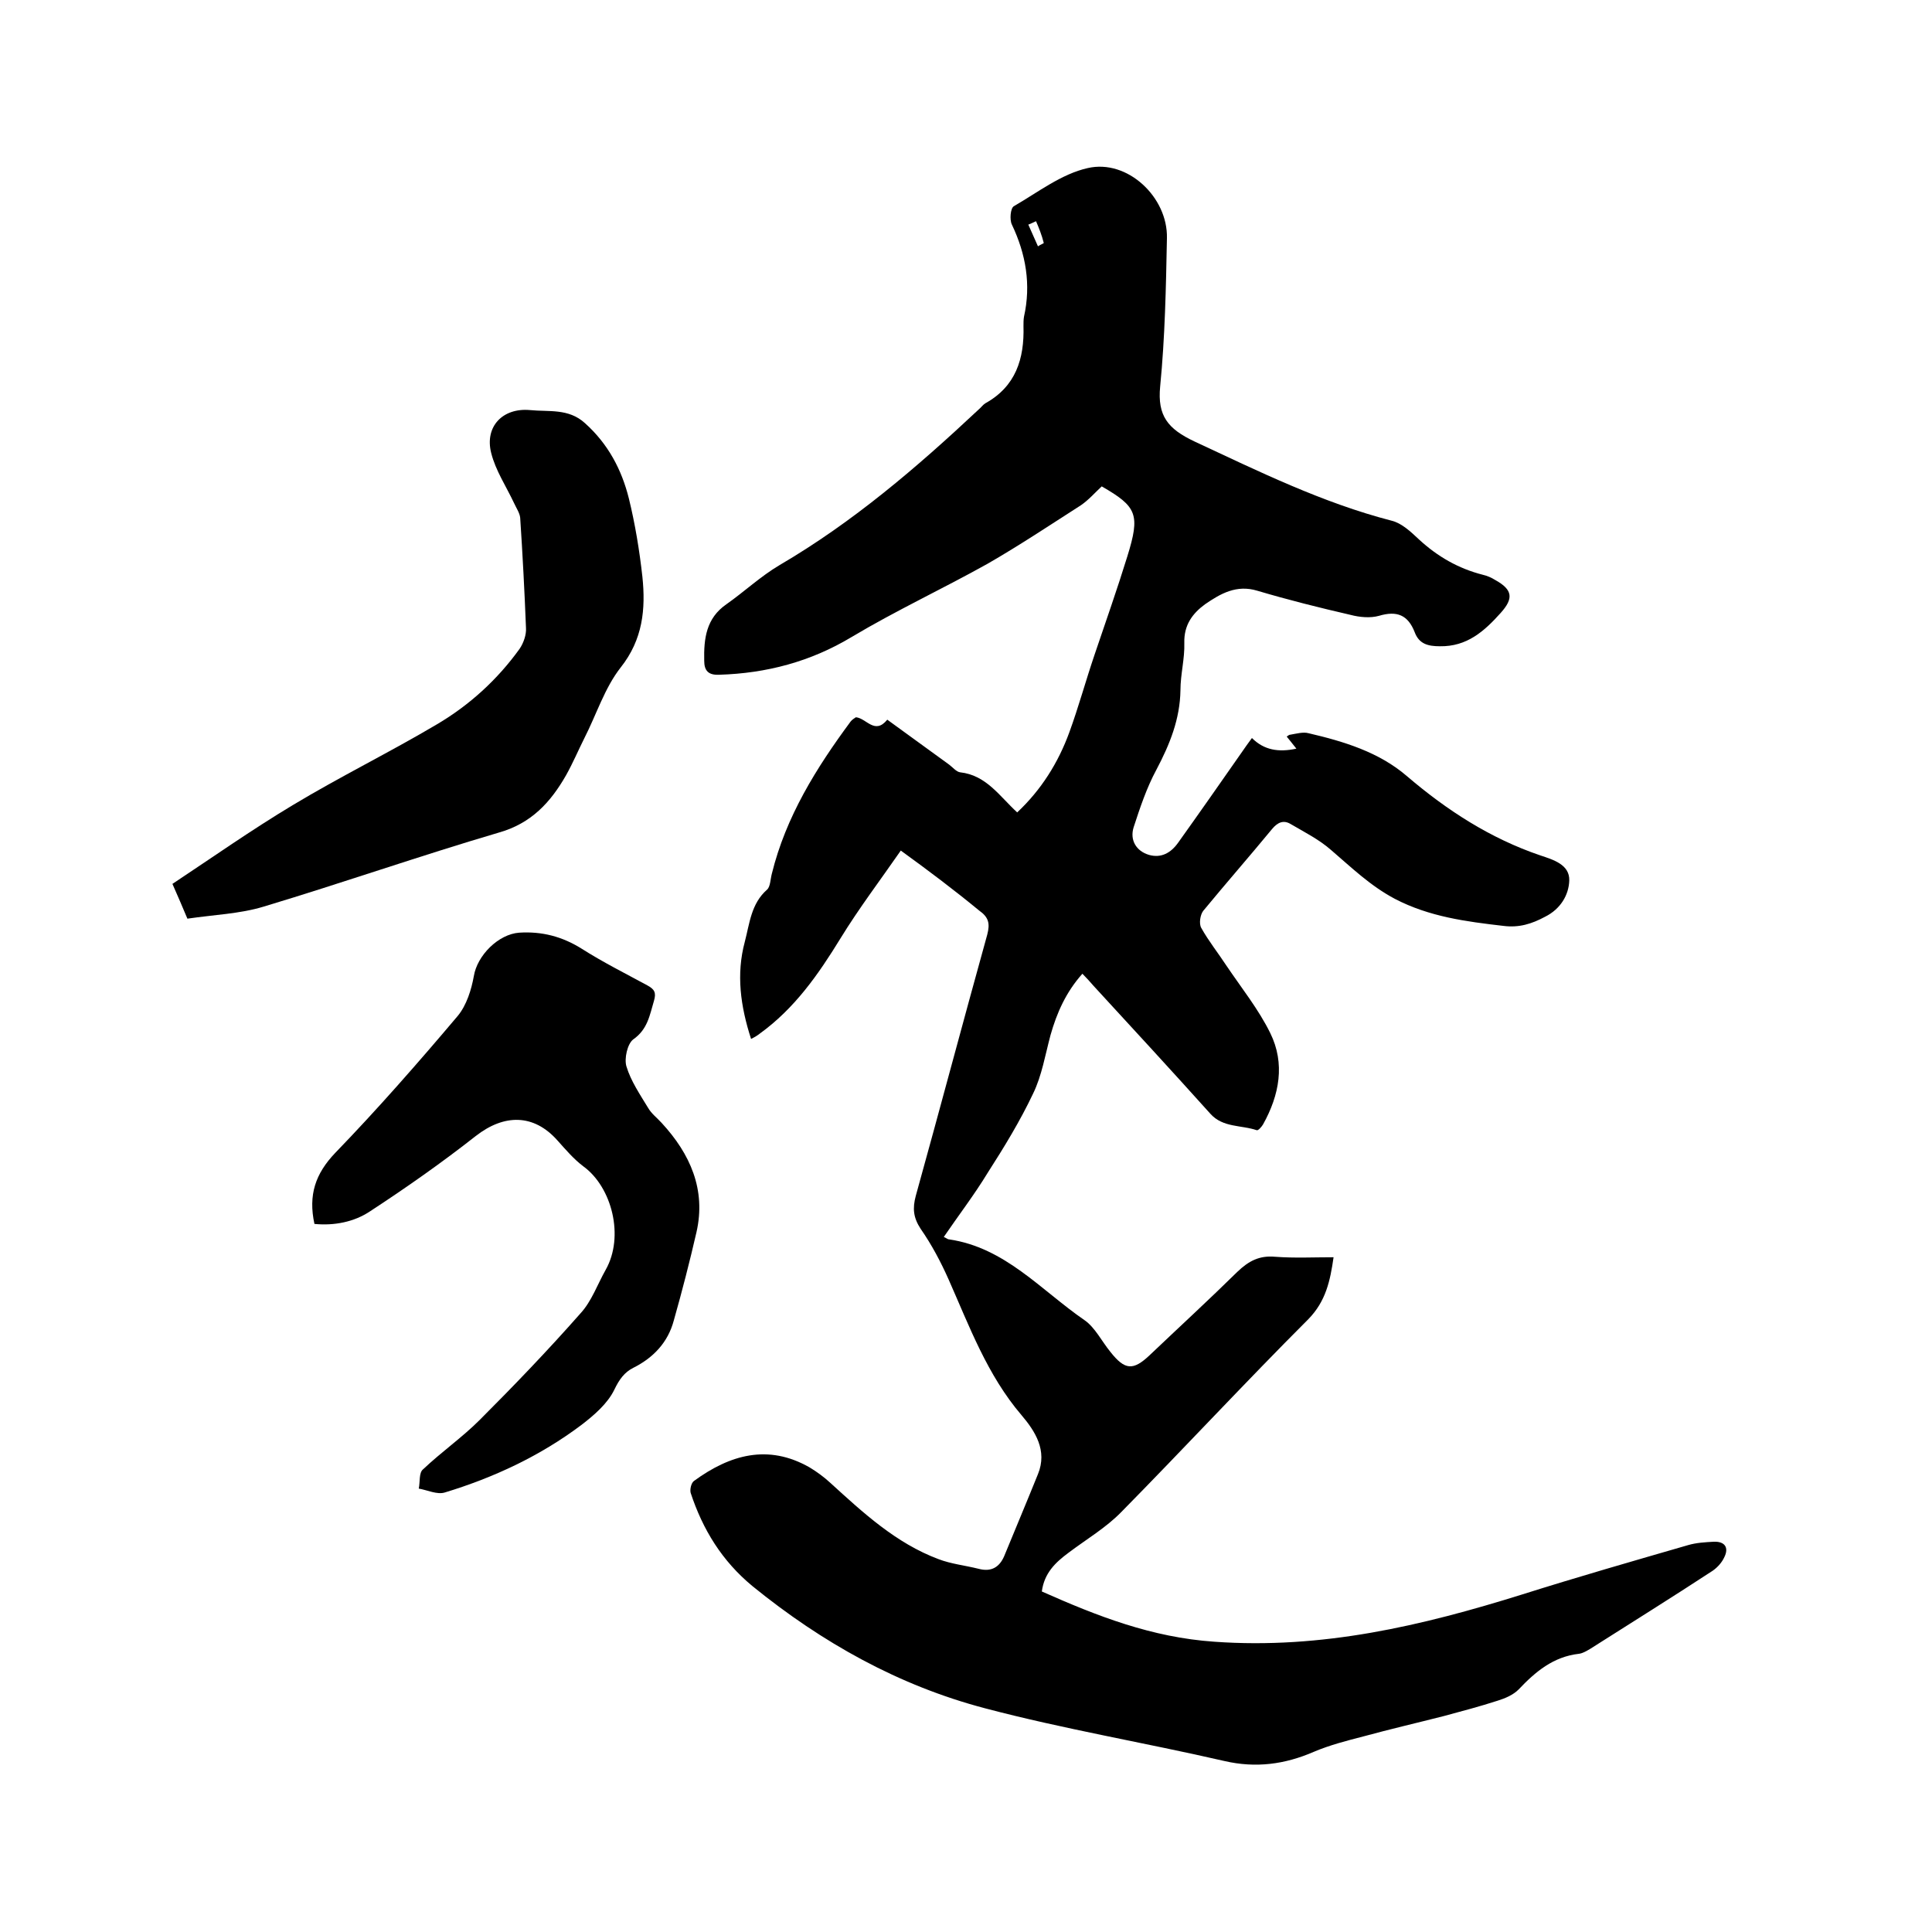
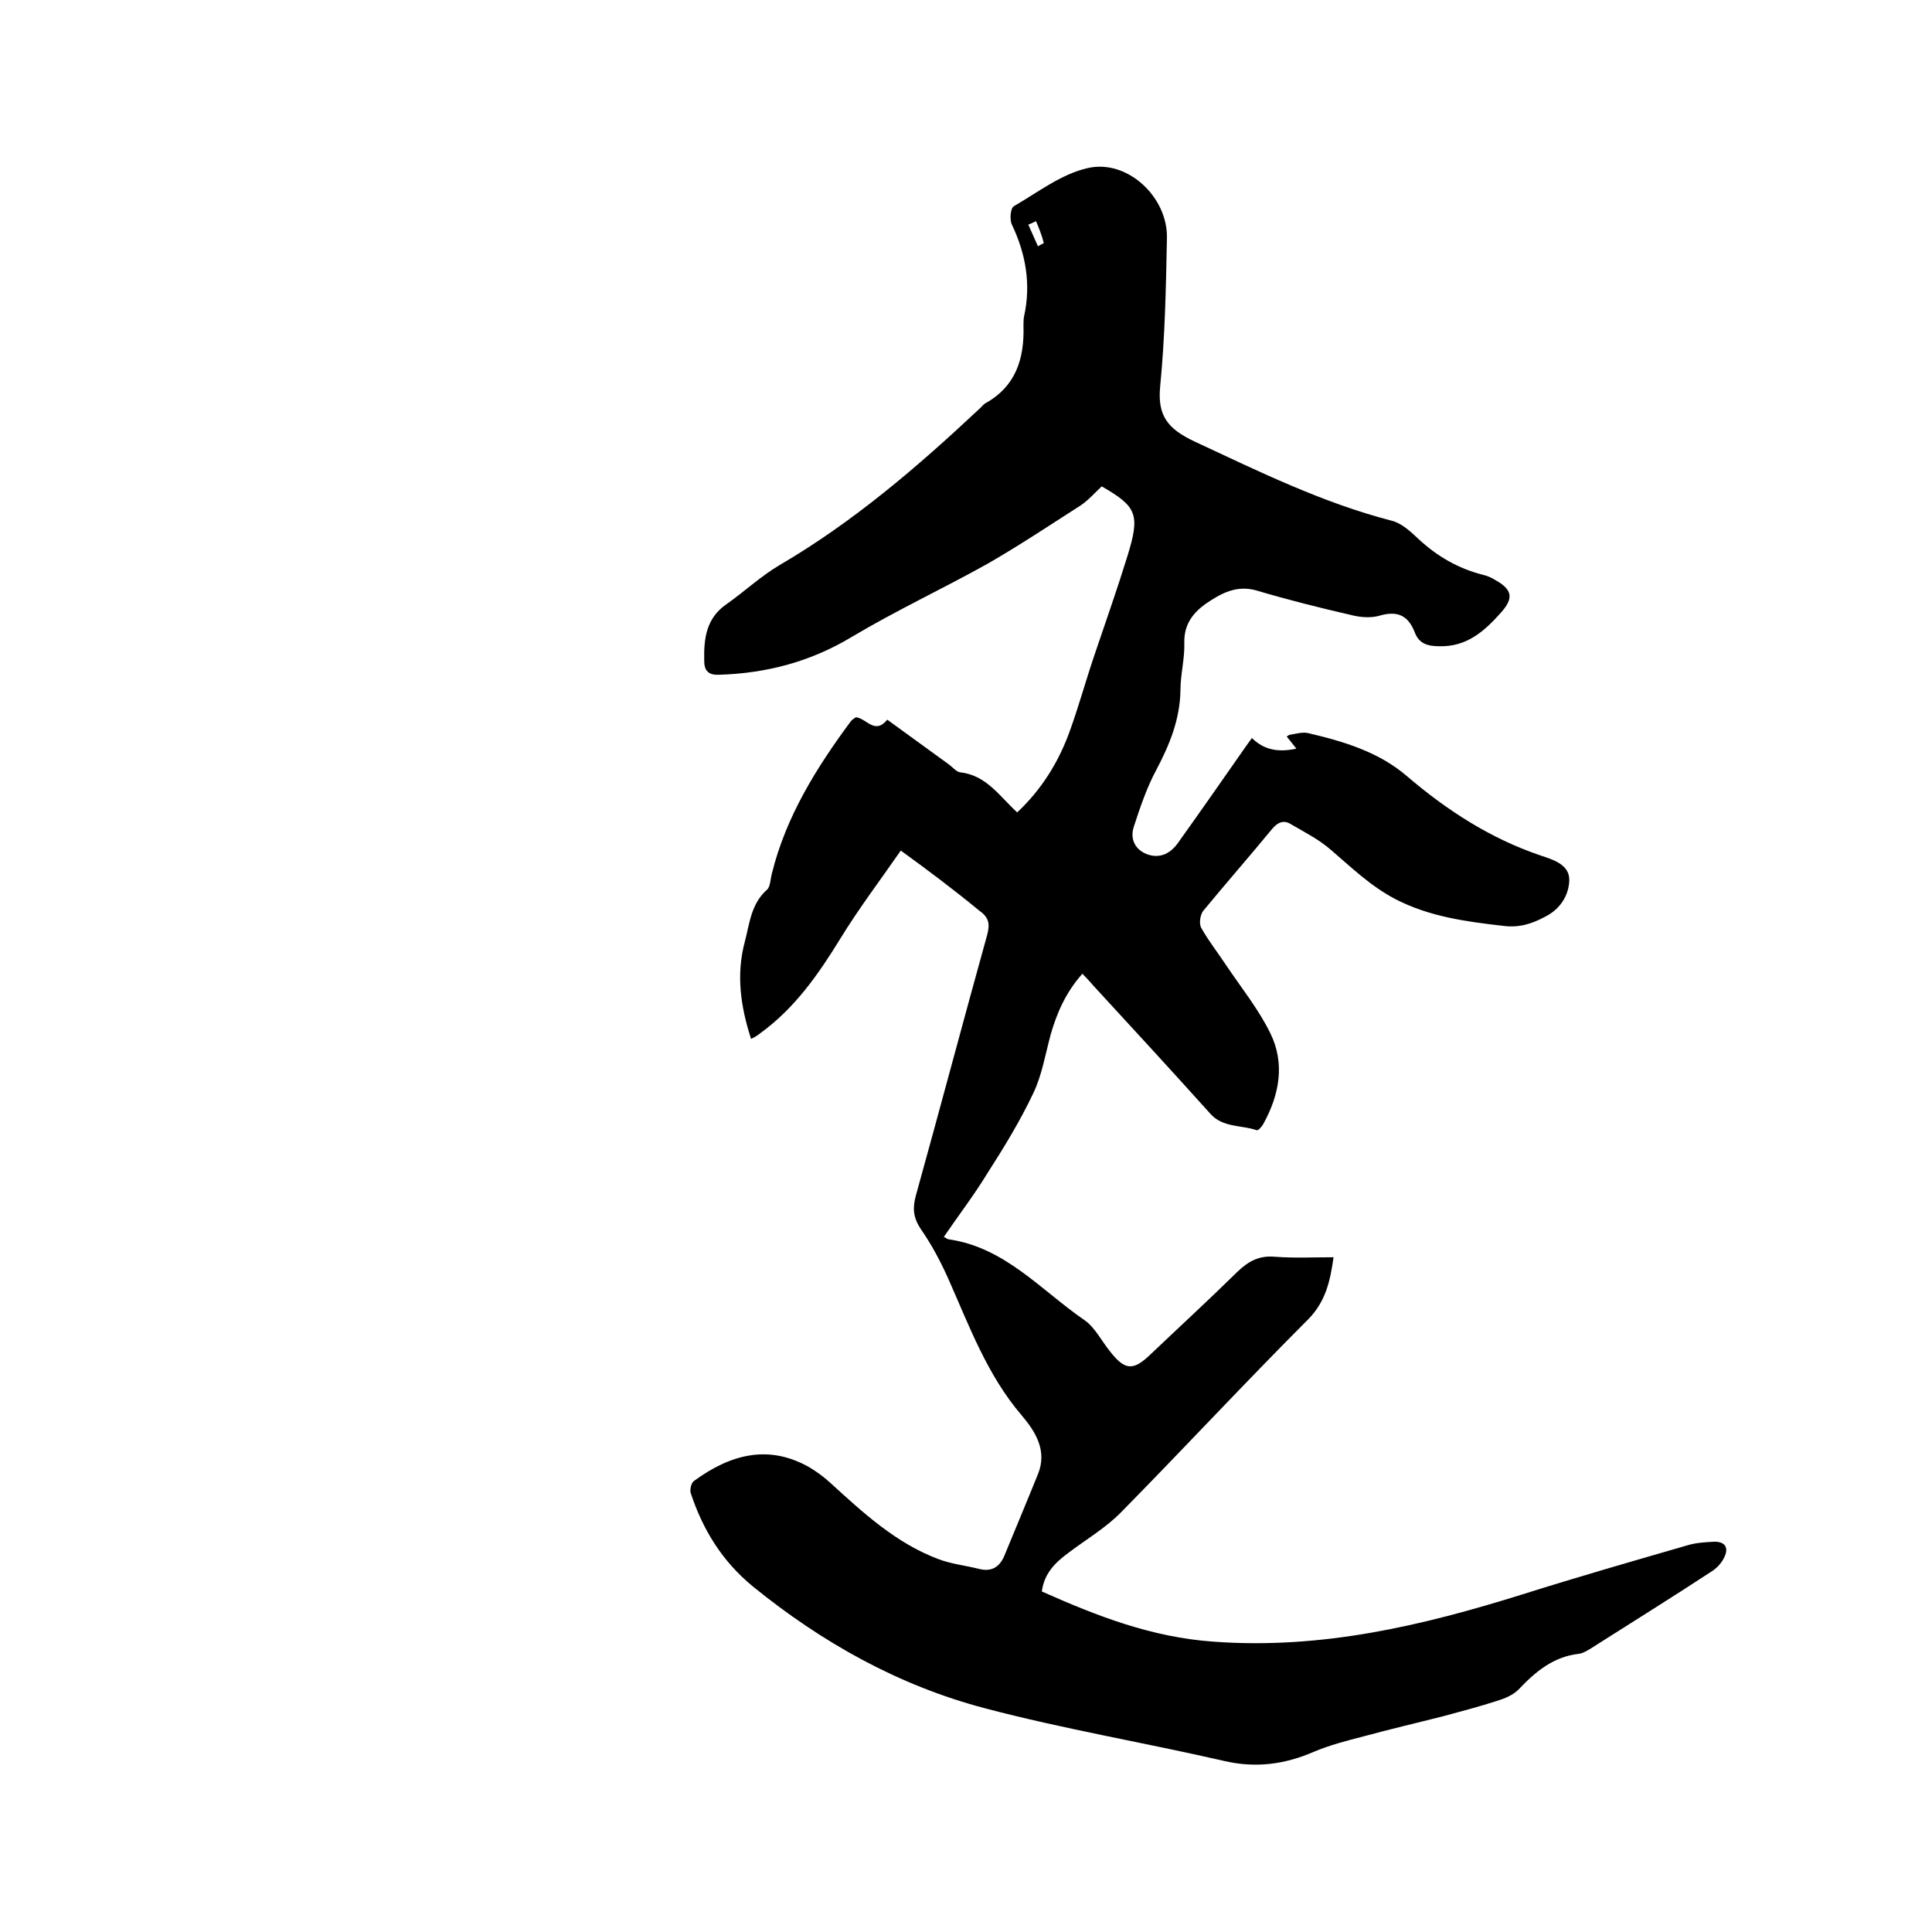
<svg xmlns="http://www.w3.org/2000/svg" enable-background="new 0 0 400 400" viewBox="0 0 400 400">
  <path d="m186.5 176.1c-4.3 6.2-8.7 12-12.5 18.2-4.6 7.5-9.5 14.5-16.7 19.7-.5.4-1 .7-1.8 1.1-2.2-6.8-3.1-13.4-1.3-20.1 1-3.8 1.3-7.9 4.6-10.8.7-.6.7-2.2 1-3.3 2.9-11.8 9.2-21.9 16.3-31.5.3-.4.8-.7 1.1-.9 2.2.2 3.9 3.7 6.5.5 4.3 3.1 8.5 6.2 12.8 9.3.8.6 1.5 1.5 2.3 1.6 5.4.6 8.1 4.9 11.8 8.3 5-4.7 8.5-10.3 10.8-16.6 1.9-5.2 3.4-10.7 5.2-16 2.3-6.8 4.7-13.6 6.8-20.4 2.7-8.7 2-10.3-5.3-14.5-1.4 1.3-2.7 2.8-4.3 3.9-6.4 4.1-12.7 8.3-19.3 12.1-9.3 5.2-19 9.7-28.2 15.2-8.5 5.1-17.6 7.5-27.4 7.8-2.2.1-3.1-.8-3.1-2.9-.1-4.6.4-8.8 4.6-11.7 3.7-2.6 7.1-5.8 11-8.1 15.2-8.9 28.4-20.2 41.2-32.2.5-.4.9-1 1.4-1.3 6.3-3.5 8.1-9.2 7.9-16 0-.6 0-1.3.1-1.9 1.5-6.7.4-13-2.5-19.1-.5-1-.3-3.4.4-3.8 5-2.9 9.9-6.7 15.3-7.9 8.2-1.9 16.6 6 16.4 14.5-.2 10.3-.4 20.5-1.4 30.7-.6 6.1 1.6 8.8 7.1 11.4 13.3 6.2 26.5 12.7 40.8 16.4 2.1.5 4 2.3 5.7 3.9 3.8 3.5 8.1 6 13.2 7.3.9.2 1.8.6 2.6 1.1 3.6 2 3.8 3.8 1.1 6.8-3.4 3.8-7 7-12.6 6.9-2.5 0-4.3-.5-5.2-2.9-1.4-3.6-3.7-4.5-7.4-3.4-1.8.5-4 .3-5.9-.2-6.5-1.5-12.9-3.1-19.3-5-4.3-1.3-7.6.6-10.8 2.8-2.6 1.9-4.4 4.3-4.3 8 .1 3.3-.8 6.5-.8 9.8-.1 6-2.2 11.2-5 16.5-2 3.7-3.4 7.9-4.7 11.9-.8 2.6.5 4.9 3.2 5.7 2.5.7 4.5-.4 6-2.5 4.5-6.3 8.9-12.6 13.3-18.9.6-.9 1.2-1.7 2-2.8 2.5 2.5 5.5 3 9.2 2.2-.9-1.1-1.4-1.8-2-2.5.3-.2.5-.4.8-.4 1.2-.2 2.6-.6 3.7-.3 7.3 1.7 14.6 3.9 20.4 8.9 8.3 7.1 17.3 12.9 27.6 16.4 2.7.9 6.1 1.9 6 5.2-.1 3-1.8 5.9-5 7.5-2.8 1.5-5.4 2.3-8.6 1.9-7.8-.9-15.4-1.9-22.5-5.6-5.1-2.7-9-6.5-13.2-10.1-2.5-2.2-5.5-3.7-8.4-5.4-1.5-.9-2.7-.3-3.8 1-4.7 5.7-9.6 11.3-14.3 17-.6.8-.9 2.6-.4 3.5 1.5 2.7 3.5 5.2 5.2 7.8 3.1 4.6 6.7 9.1 9.1 14 3.1 6.3 1.9 12.8-1.5 18.9-.3.5-1 1.3-1.3 1.2-3.2-1.1-7-.5-9.6-3.4-8-8.9-16.1-17.7-24.2-26.5-.7-.8-1.4-1.6-2.3-2.5-3.4 3.8-5.3 8.1-6.6 12.7-1.1 4.1-1.8 8.4-3.6 12.1-2.7 5.7-6 11.1-9.4 16.4-2.8 4.6-6.1 8.9-9.1 13.3.5.2.8.5 1.1.5 11.6 1.7 19 10.5 28 16.7 2.2 1.5 3.6 4.4 5.4 6.6 3 3.8 4.7 3.9 8.1.7 6.1-5.8 12.2-11.4 18.2-17.3 2.3-2.2 4.5-3.4 7.8-3.1 4 .3 8 .1 12.1.1-.7 4.9-1.6 9.1-5.2 12.8-13.1 13.1-25.7 26.7-38.7 39.9-3.2 3.3-7.3 5.7-11 8.5-2.7 2-5 4.2-5.5 8 11.5 5.1 22.7 9.5 35.7 10.4 22.3 1.6 43-3.3 63.8-9.8 11.4-3.6 22.9-6.9 34.3-10.2 1.7-.5 3.5-.6 5.3-.7 2.3-.1 3.2 1.2 2.2 3.2-.5 1.1-1.4 2.1-2.4 2.8-8.4 5.5-16.9 10.8-25.4 16.2-.7.4-1.5.9-2.3 1-5.3.6-9 3.7-12.5 7.4-1.1 1.1-2.7 1.8-4.3 2.3-3.7 1.2-7.5 2.2-11.2 3.2-5.5 1.4-11.1 2.7-16.6 4.2-3.5.9-7 1.8-10.3 3.2-6 2.6-12 3.4-18.5 1.9-16.5-3.8-33.2-6.6-49.5-10.9-17.9-4.7-33.8-13.6-48.2-25.3-6.3-5.2-10.3-11.7-12.8-19.3-.2-.7.1-2.1.7-2.5 7.4-5.4 15.3-7.7 23.9-2.8 1.5.9 3 2 4.3 3.2 6.8 6.2 13.6 12.5 22.4 15.8 2.6 1 5.5 1.3 8.3 2 2.6.7 4.3-.3 5.3-2.6 2.3-5.6 4.7-11.3 7-17 2-4.9-.6-8.9-3.4-12.2-7.1-8.3-10.8-18.4-15.1-28.1-1.6-3.6-3.5-7.2-5.8-10.5-1.5-2.3-1.7-4.2-1-6.8 5-18 9.8-36.1 14.8-54.1.6-2.3.3-3.6-1.7-5-5.1-4.2-10.4-8.2-16.2-12.4zm28-130.3c-.5.2-1 .5-1.6.7.7 1.5 1.3 3 2 4.5.4-.3 1.2-.6 1.2-.7-.4-1.6-1-3.1-1.6-4.5z" />
-   <path d="m65.1 253.4c-1.3-6 .2-10.4 4.3-14.7 8.8-9.1 17.2-18.7 25.4-28.4 1.8-2.2 2.8-5.4 3.3-8.2.7-4.3 5.1-8.7 9.4-9 4.7-.3 8.9.8 12.9 3.3 4.4 2.8 9 5.1 13.6 7.6 1.5.8 1.9 1.5 1.4 3.2-.9 3-1.3 5.9-4.3 8-1.2.9-1.9 4-1.4 5.6.9 3 2.8 5.8 4.5 8.6.7 1.2 1.8 2 2.8 3.1 5.9 6.4 9.2 13.8 7.2 22.6-1.4 6.1-3 12.3-4.7 18.3-1.2 4.5-4.2 7.7-8.4 9.8-1.8.9-2.9 2.4-3.9 4.5-1.4 2.9-4.2 5.3-6.8 7.3-8.5 6.4-18.1 10.9-28.3 14-1.6.5-3.6-.5-5.4-.8.3-1.4 0-3.3.9-4 3.8-3.6 8.1-6.6 11.7-10.2 7.2-7.2 14.2-14.5 20.9-22.1 2.3-2.5 3.5-6 5.2-9 3.9-6.9 1.3-17.1-4.6-21.4-2-1.5-3.7-3.5-5.4-5.4-4.9-5.5-11-5.5-16.9-.9-7 5.5-14.4 10.7-21.9 15.6-3.3 2.2-7.4 3-11.5 2.6z" />
-   <path d="m38.8 190.2c-1.1-2.6-1.9-4.5-3.1-7.2 8.3-5.5 16.4-11.2 24.9-16.3 9.8-5.9 20-10.9 29.8-16.7 6.8-4 12.6-9.3 17.2-15.7.8-1.2 1.4-2.9 1.3-4.3-.3-7.6-.7-15.2-1.2-22.8-.1-1-.8-2-1.3-3.1-1.6-3.4-3.8-6.7-4.7-10.3-1.4-5.5 2.4-9.4 8-8.9 3.9.4 8-.4 11.4 2.7 4.8 4.3 7.6 9.6 9.1 15.6 1.3 5.3 2.2 10.8 2.8 16.2.7 6.7.1 13-4.5 18.8-3.3 4.2-5 9.7-7.5 14.6-1.3 2.6-2.4 5.2-3.8 7.7-3.2 5.6-7.2 10-14 11.9-16.3 4.8-32.3 10.4-48.6 15.3-4.9 1.5-10.4 1.7-15.8 2.5z" />
</svg>